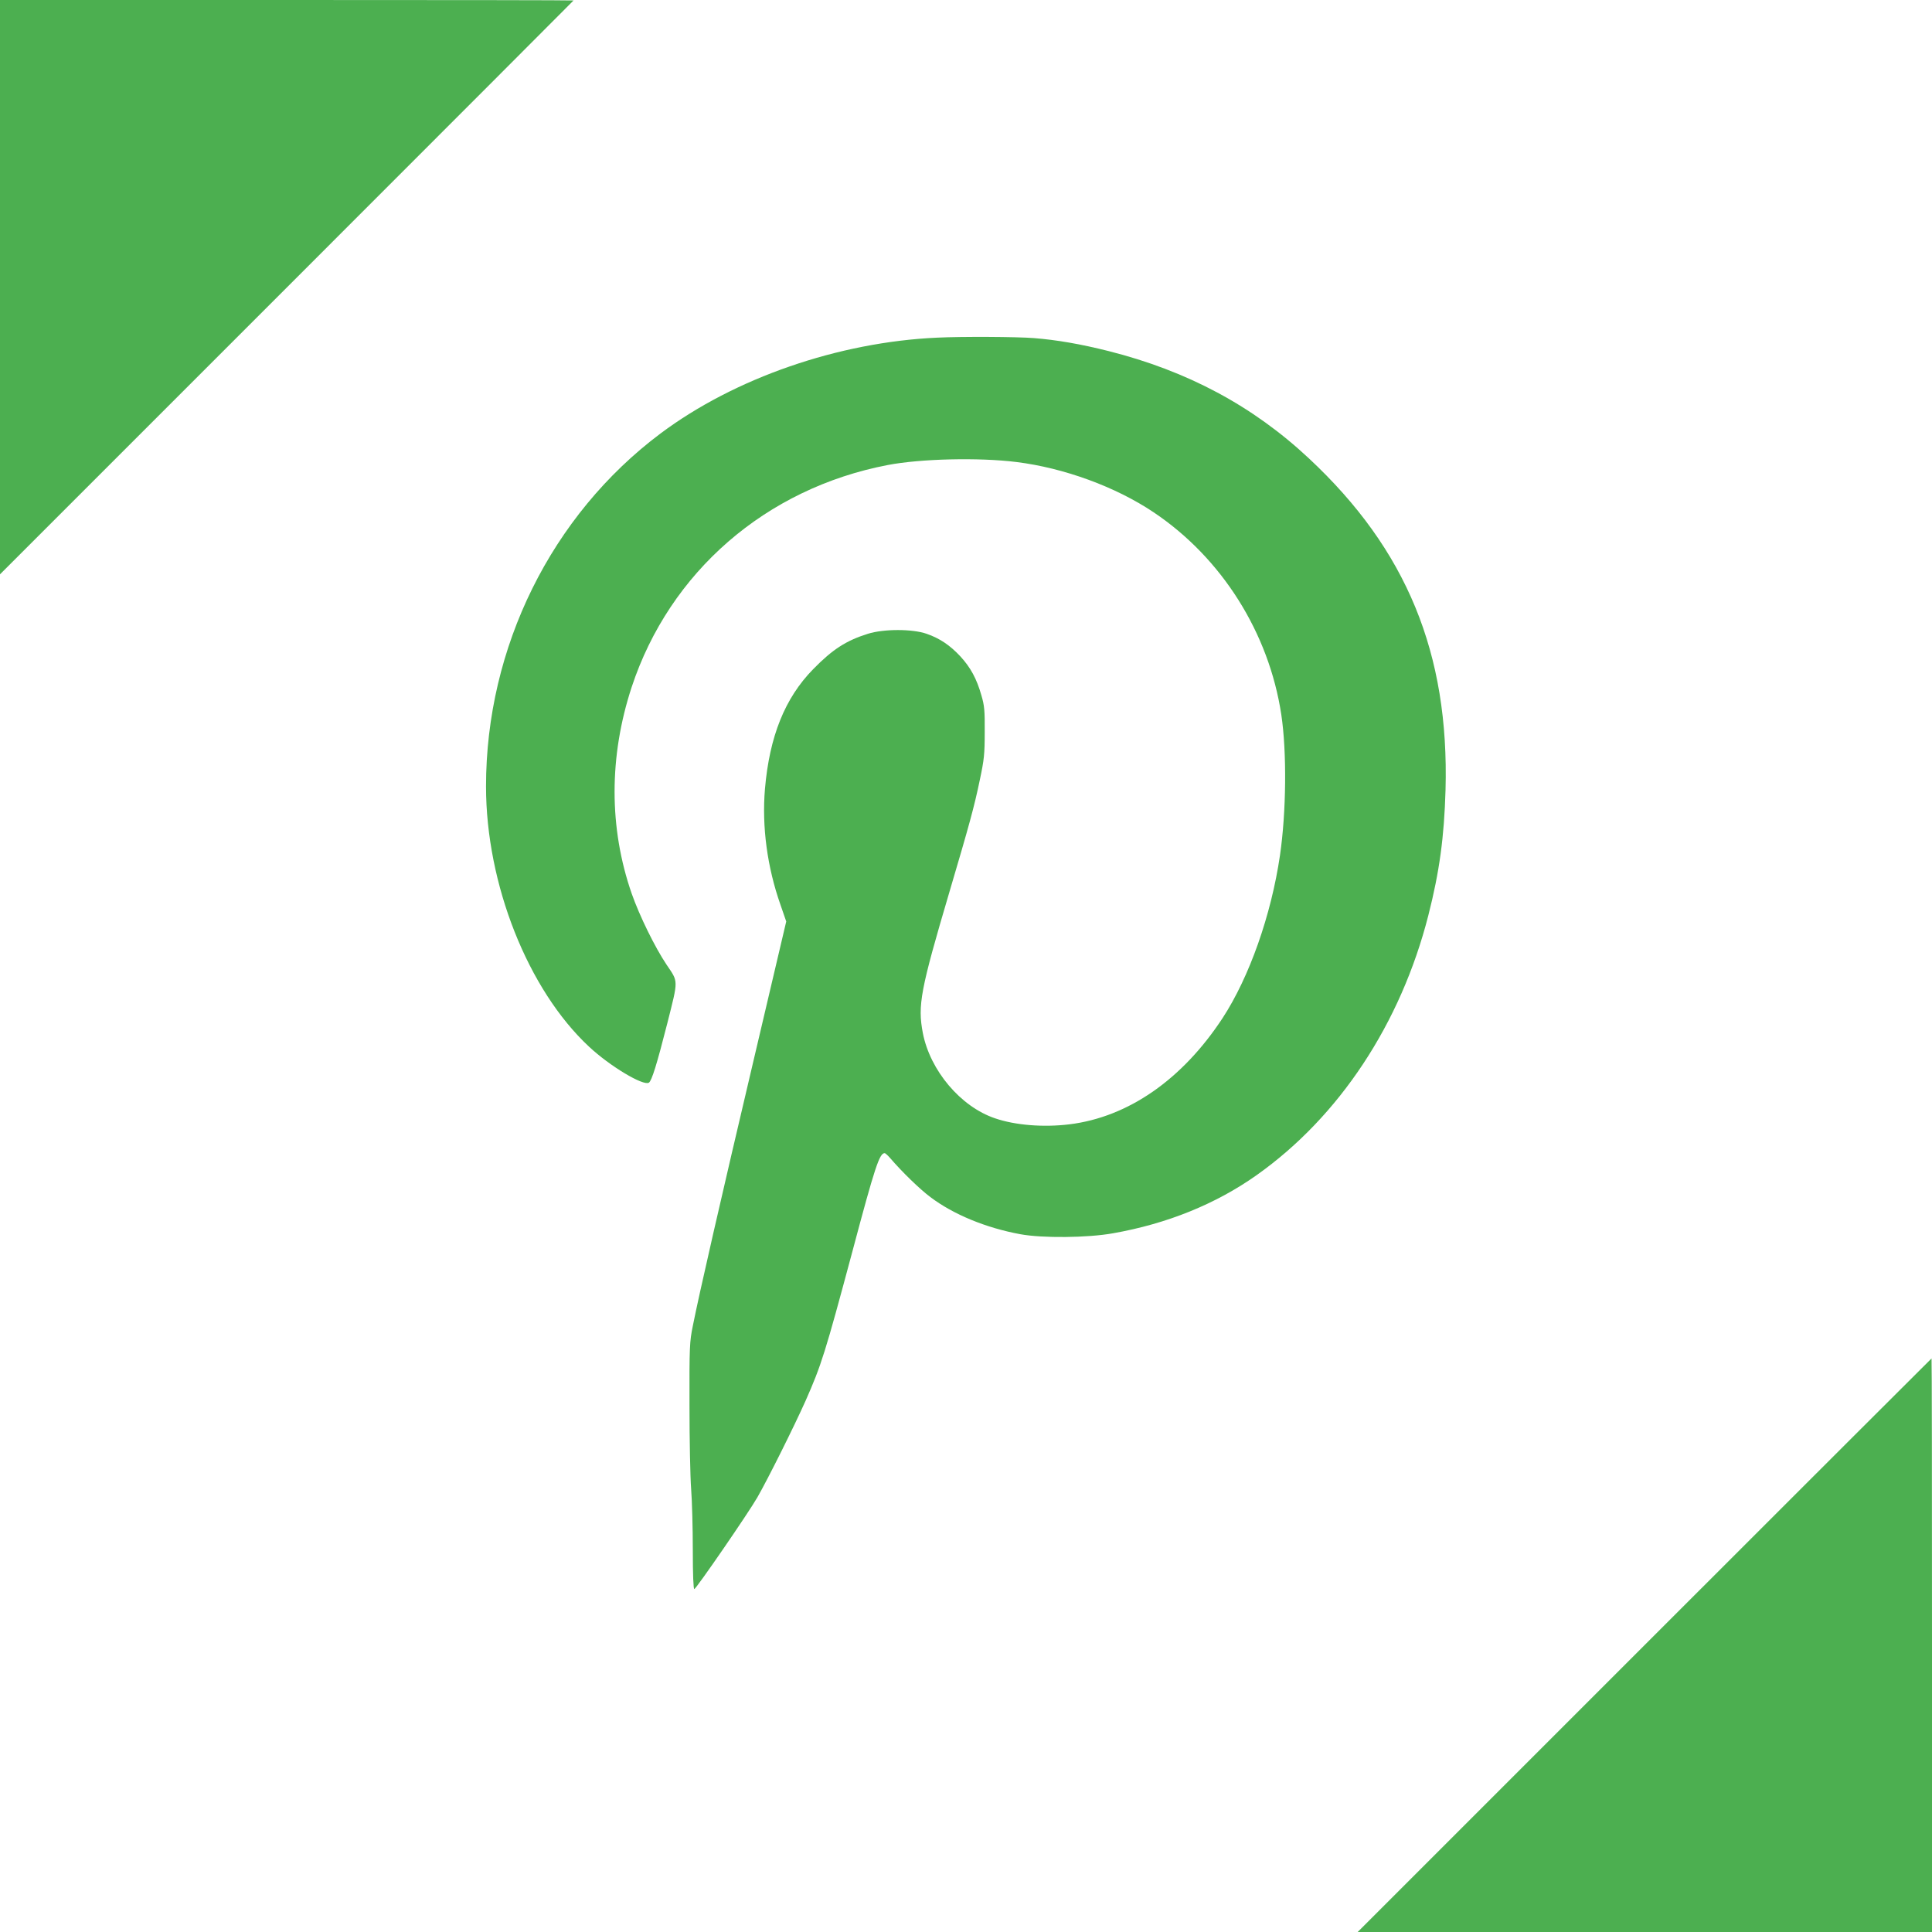
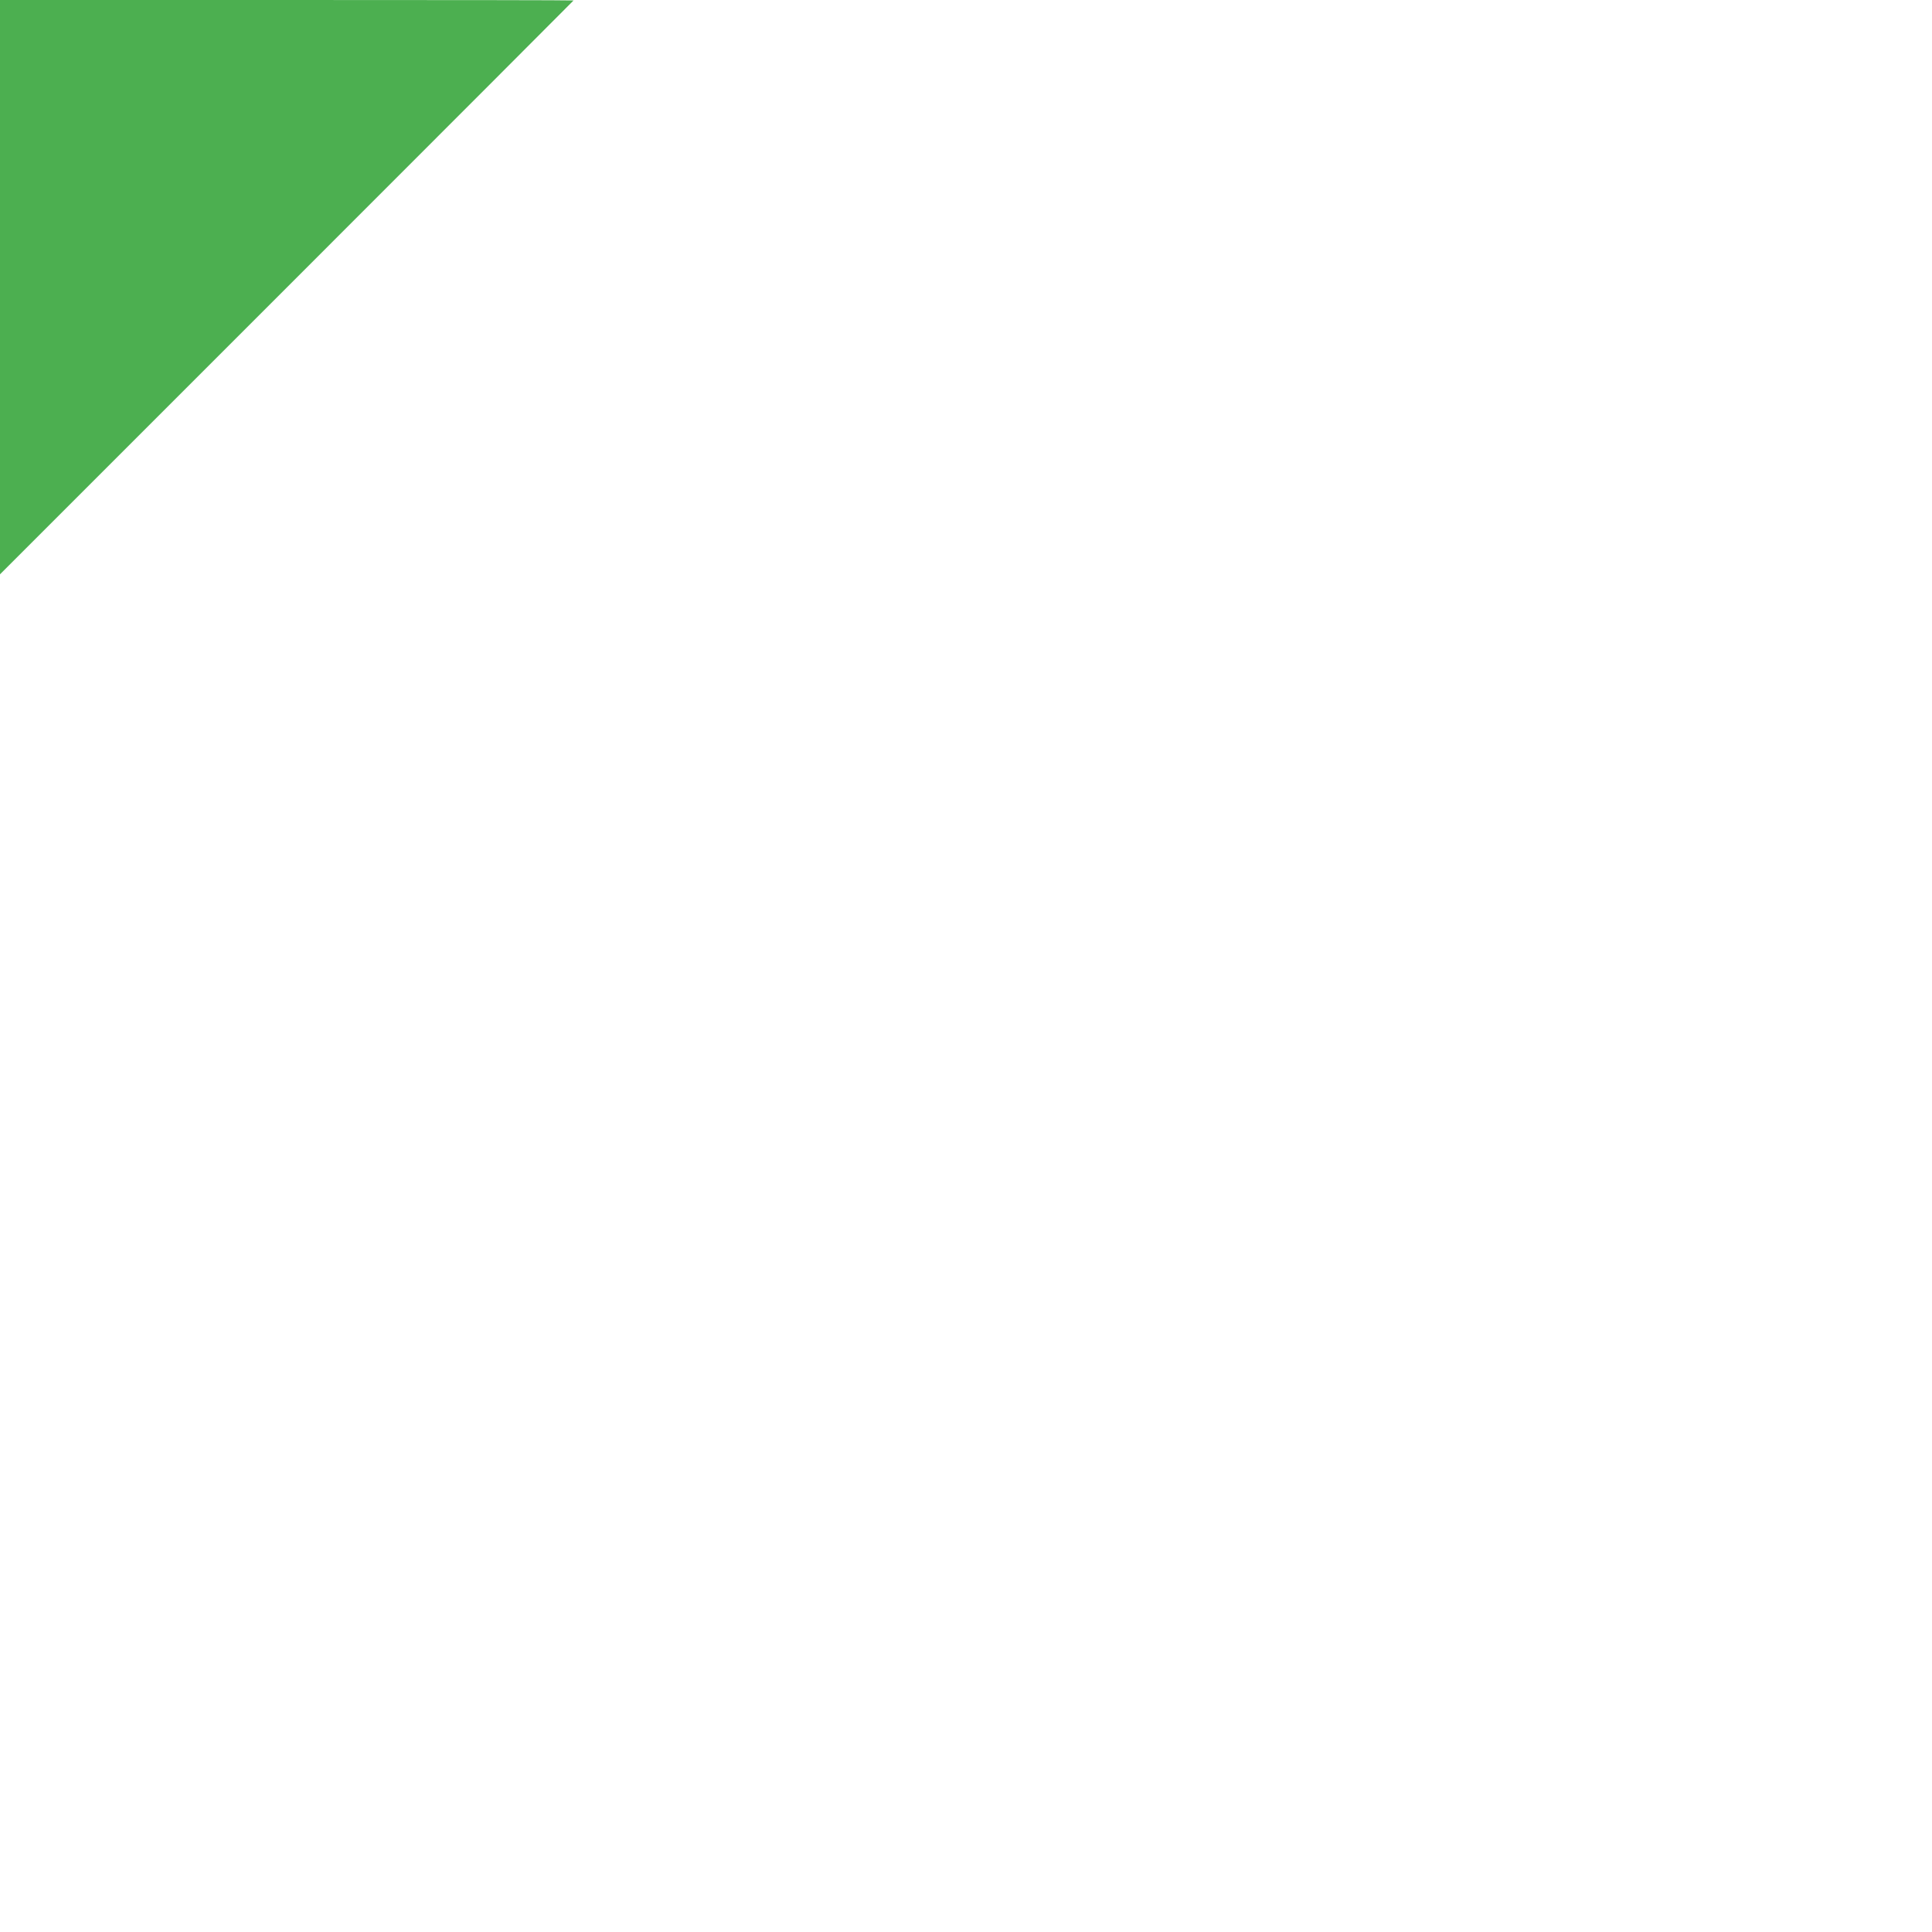
<svg xmlns="http://www.w3.org/2000/svg" version="1.0" width="1280pt" height="1280pt" viewBox="0 0 1280 1280" preserveAspectRatio="xMidYMid meet">
  <g transform="translate(0,1280) scale(0.1,-0.1)" fill="#4caf50" stroke="none">
    <path d="M0 10898 l0 -1903 1900 1900 c1045 1045 1900 1901 1900 1902 0 2 -855 3 -1900 3 l-1900 0 0 -1902z" />
-     <path d="M6210 10563 c-654 -29 -1344 -268 -1834 -635 -723 -542 -1156 -1417 -1156 -2338 0 -648 278 -1348 683 -1725 138 -129 359 -261 396 -238 19 12 53 122 122 393 74 294 74 272 -5 389 -77 115 -179 323 -231 471 -151 435 -151 908 0 1368 252 763 889 1316 1696 1471 218 42 605 51 853 20 315 -39 657 -164 909 -333 451 -302 764 -798 846 -1341 37 -247 33 -646 -9 -933 -58 -395 -203 -806 -380 -1077 -267 -407 -625 -656 -1015 -704 -173 -21 -359 -6 -493 40 -228 77 -430 317 -478 565 -35 184 -16 284 176 934 131 443 165 566 202 745 28 132 32 169 32 315 1 142 -2 176 -22 243 -31 110 -72 185 -139 258 -69 74 -137 120 -224 150 -94 33 -284 33 -389 0 -144 -45 -234 -103 -363 -235 -187 -191 -289 -445 -319 -793 -21 -250 15 -518 103 -768 l38 -110 -214 -910 c-216 -916 -365 -1567 -405 -1770 -21 -103 -23 -136 -22 -525 0 -228 5 -478 11 -555 6 -77 11 -258 11 -403 0 -165 4 -262 10 -260 15 5 359 505 418 608 74 130 241 465 319 639 105 238 129 313 312 996 148 556 178 645 212 645 5 0 21 -15 36 -32 76 -89 196 -206 267 -259 152 -115 368 -204 596 -246 146 -27 446 -24 613 6 359 63 682 194 952 385 548 388 955 1004 1138 1721 74 290 105 519 114 831 25 906 -258 1593 -905 2197 -372 348 -805 579 -1327 711 -187 47 -344 74 -495 86 -113 9 -476 11 -640 3z" />
-     <path d="M10895 1900 l-1900 -1900 1903 0 1902 0 0 1900 c0 1045 -1 1900 -3 1900 -1 0 -857 -855 -1902 -1900z" />
  </g>
</svg>